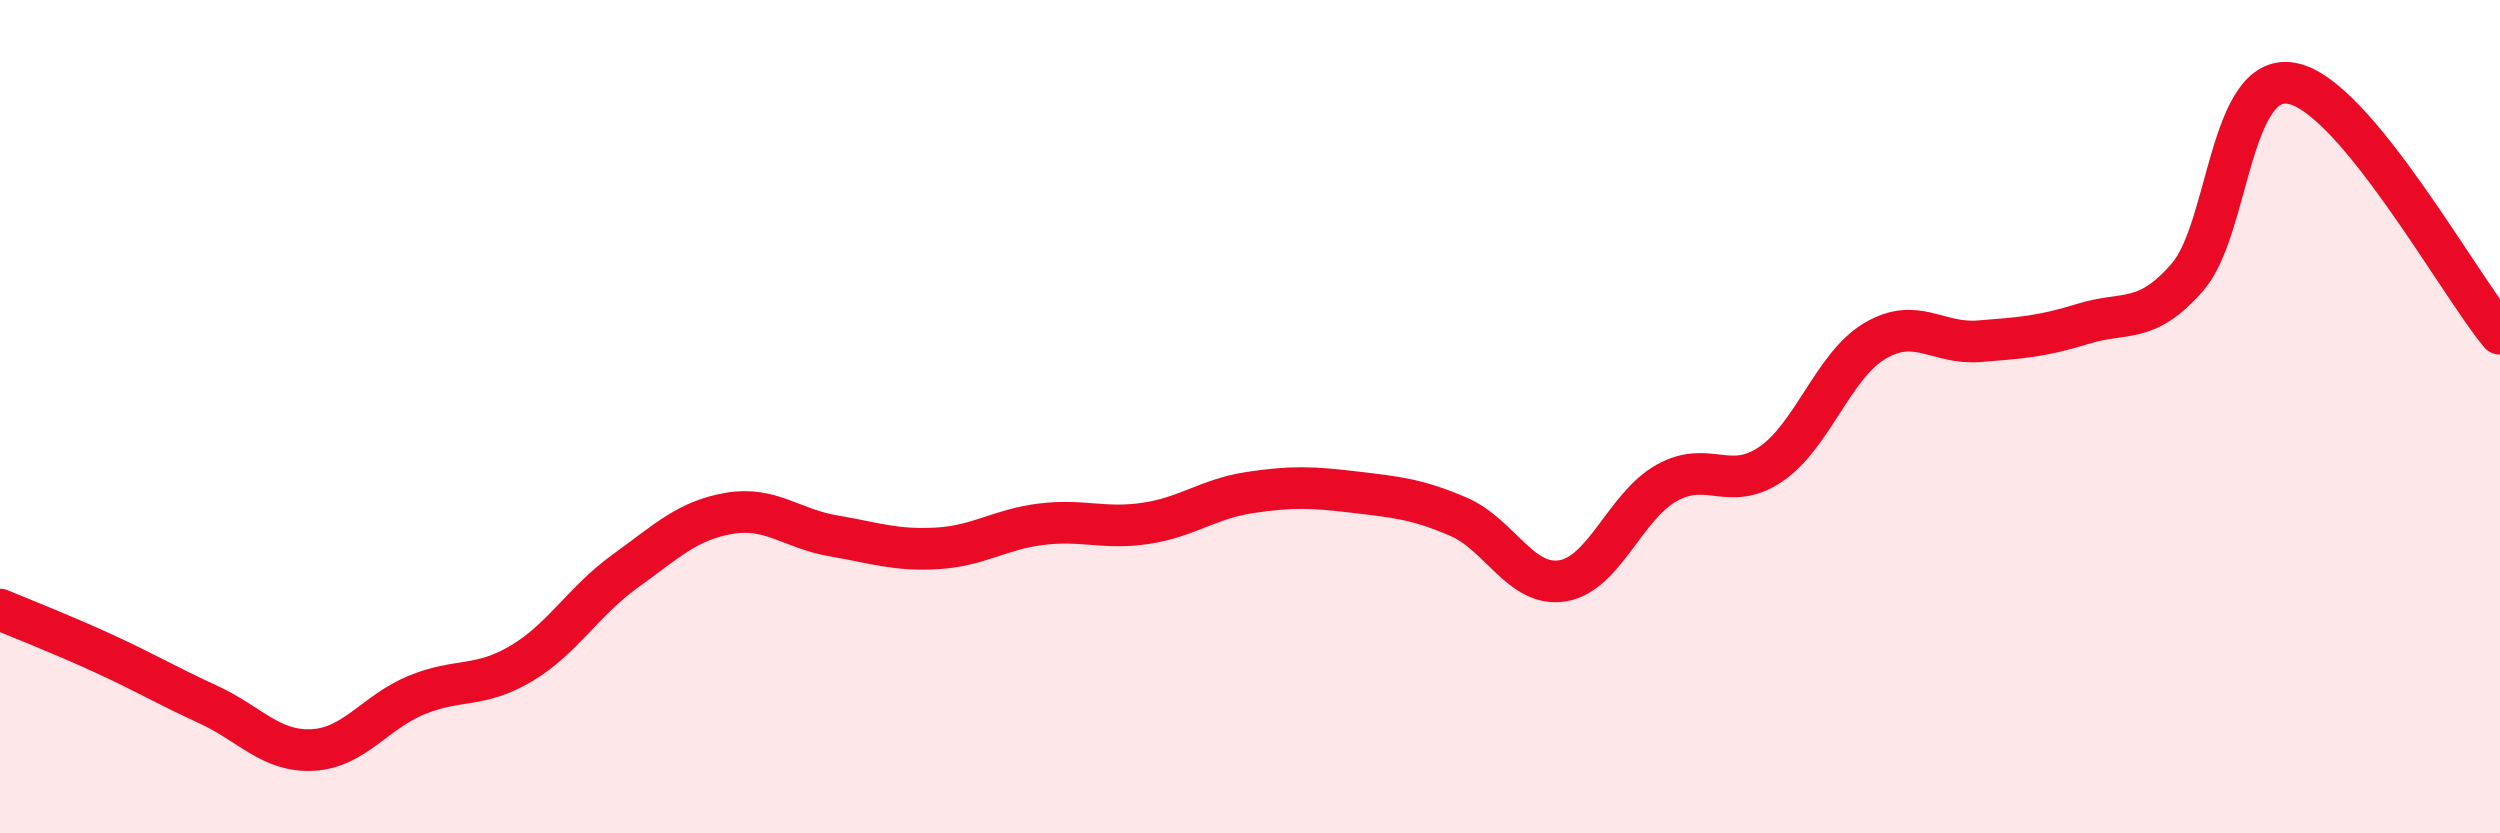
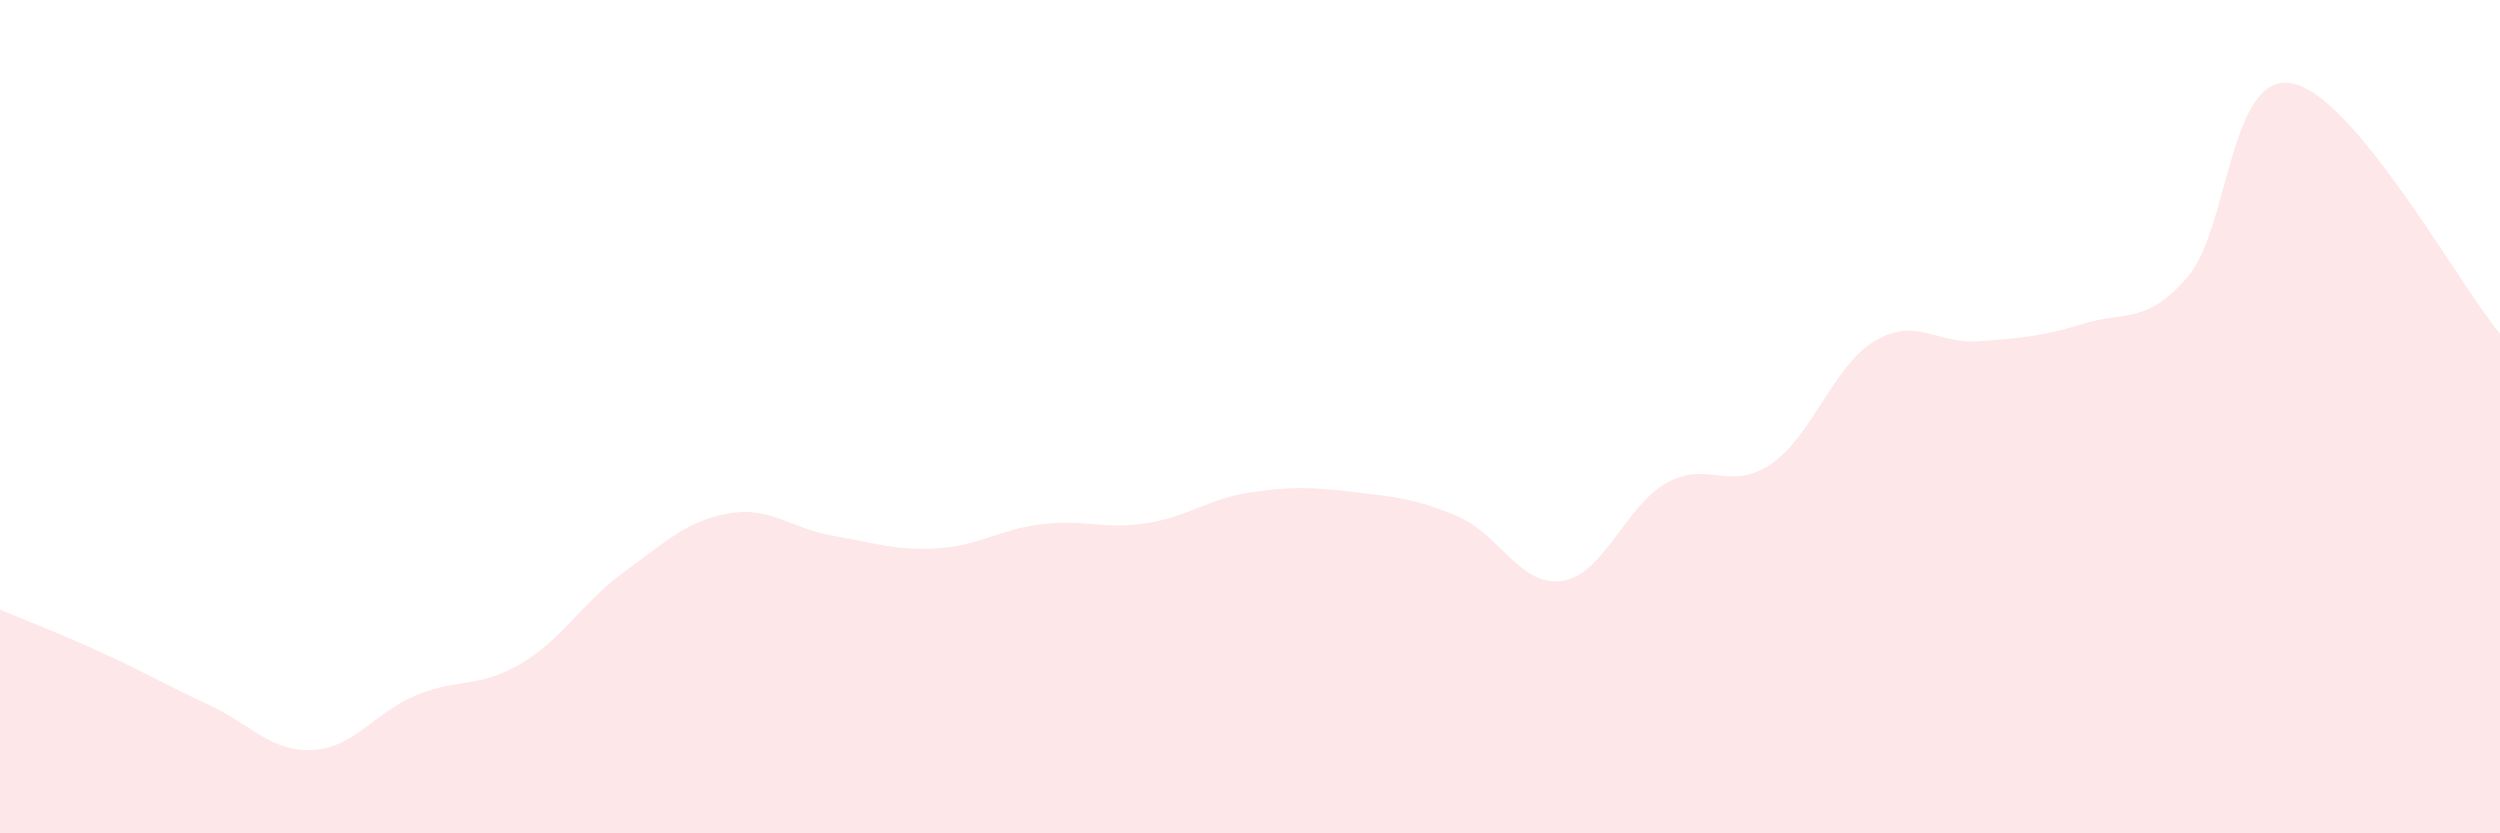
<svg xmlns="http://www.w3.org/2000/svg" width="60" height="20" viewBox="0 0 60 20">
  <path d="M 0,14.63 C 0.5,14.84 1.5,15.23 2.5,15.69 C 3.5,16.15 4,16.45 5,16.91 C 6,17.37 6.5,18.05 7.5,18 C 8.5,17.95 9,17.09 10,16.68 C 11,16.27 11.5,16.52 12.5,15.93 C 13.5,15.34 14,14.43 15,13.71 C 16,12.99 16.5,12.49 17.5,12.32 C 18.5,12.15 19,12.69 20,12.86 C 21,13.03 21.5,13.22 22.5,13.16 C 23.5,13.1 24,12.7 25,12.58 C 26,12.46 26.5,12.71 27.5,12.56 C 28.5,12.41 29,11.97 30,11.82 C 31,11.67 31.5,11.69 32.5,11.81 C 33.5,11.93 34,11.97 35,12.4 C 36,12.83 36.5,14.1 37.5,13.94 C 38.5,13.78 39,12.15 40,11.59 C 41,11.03 41.5,11.82 42.5,11.14 C 43.5,10.46 44,8.77 45,8.18 C 46,7.59 46.5,8.27 47.5,8.19 C 48.5,8.11 49,8.08 50,7.77 C 51,7.46 51.5,7.8 52.5,6.65 C 53.5,5.5 53.5,1.73 55,2 C 56.5,2.27 59,6.81 60,8.01L60 20L0 20Z" fill="#EB0A25" opacity="0.1" stroke-linecap="round" stroke-linejoin="round" />
-   <path d="M 0,14.63 C 0.5,14.84 1.5,15.23 2.5,15.69 C 3.5,16.15 4,16.45 5,16.91 C 6,17.37 6.5,18.05 7.5,18 C 8.5,17.95 9,17.09 10,16.68 C 11,16.27 11.5,16.52 12.5,15.93 C 13.5,15.34 14,14.43 15,13.71 C 16,12.99 16.5,12.49 17.5,12.32 C 18.5,12.15 19,12.69 20,12.86 C 21,13.03 21.5,13.22 22.5,13.16 C 23.5,13.1 24,12.7 25,12.58 C 26,12.46 26.5,12.71 27.5,12.56 C 28.5,12.41 29,11.97 30,11.82 C 31,11.67 31.5,11.69 32.5,11.81 C 33.5,11.93 34,11.97 35,12.4 C 36,12.83 36.5,14.1 37.5,13.94 C 38.5,13.78 39,12.15 40,11.59 C 41,11.03 41.5,11.82 42.5,11.14 C 43.5,10.46 44,8.77 45,8.18 C 46,7.59 46.5,8.27 47.5,8.19 C 48.5,8.11 49,8.08 50,7.77 C 51,7.46 51.5,7.8 52.5,6.65 C 53.5,5.5 53.5,1.73 55,2 C 56.5,2.27 59,6.81 60,8.01" stroke="#EB0A25" stroke-width="1" fill="none" stroke-linecap="round" stroke-linejoin="round" />
</svg>